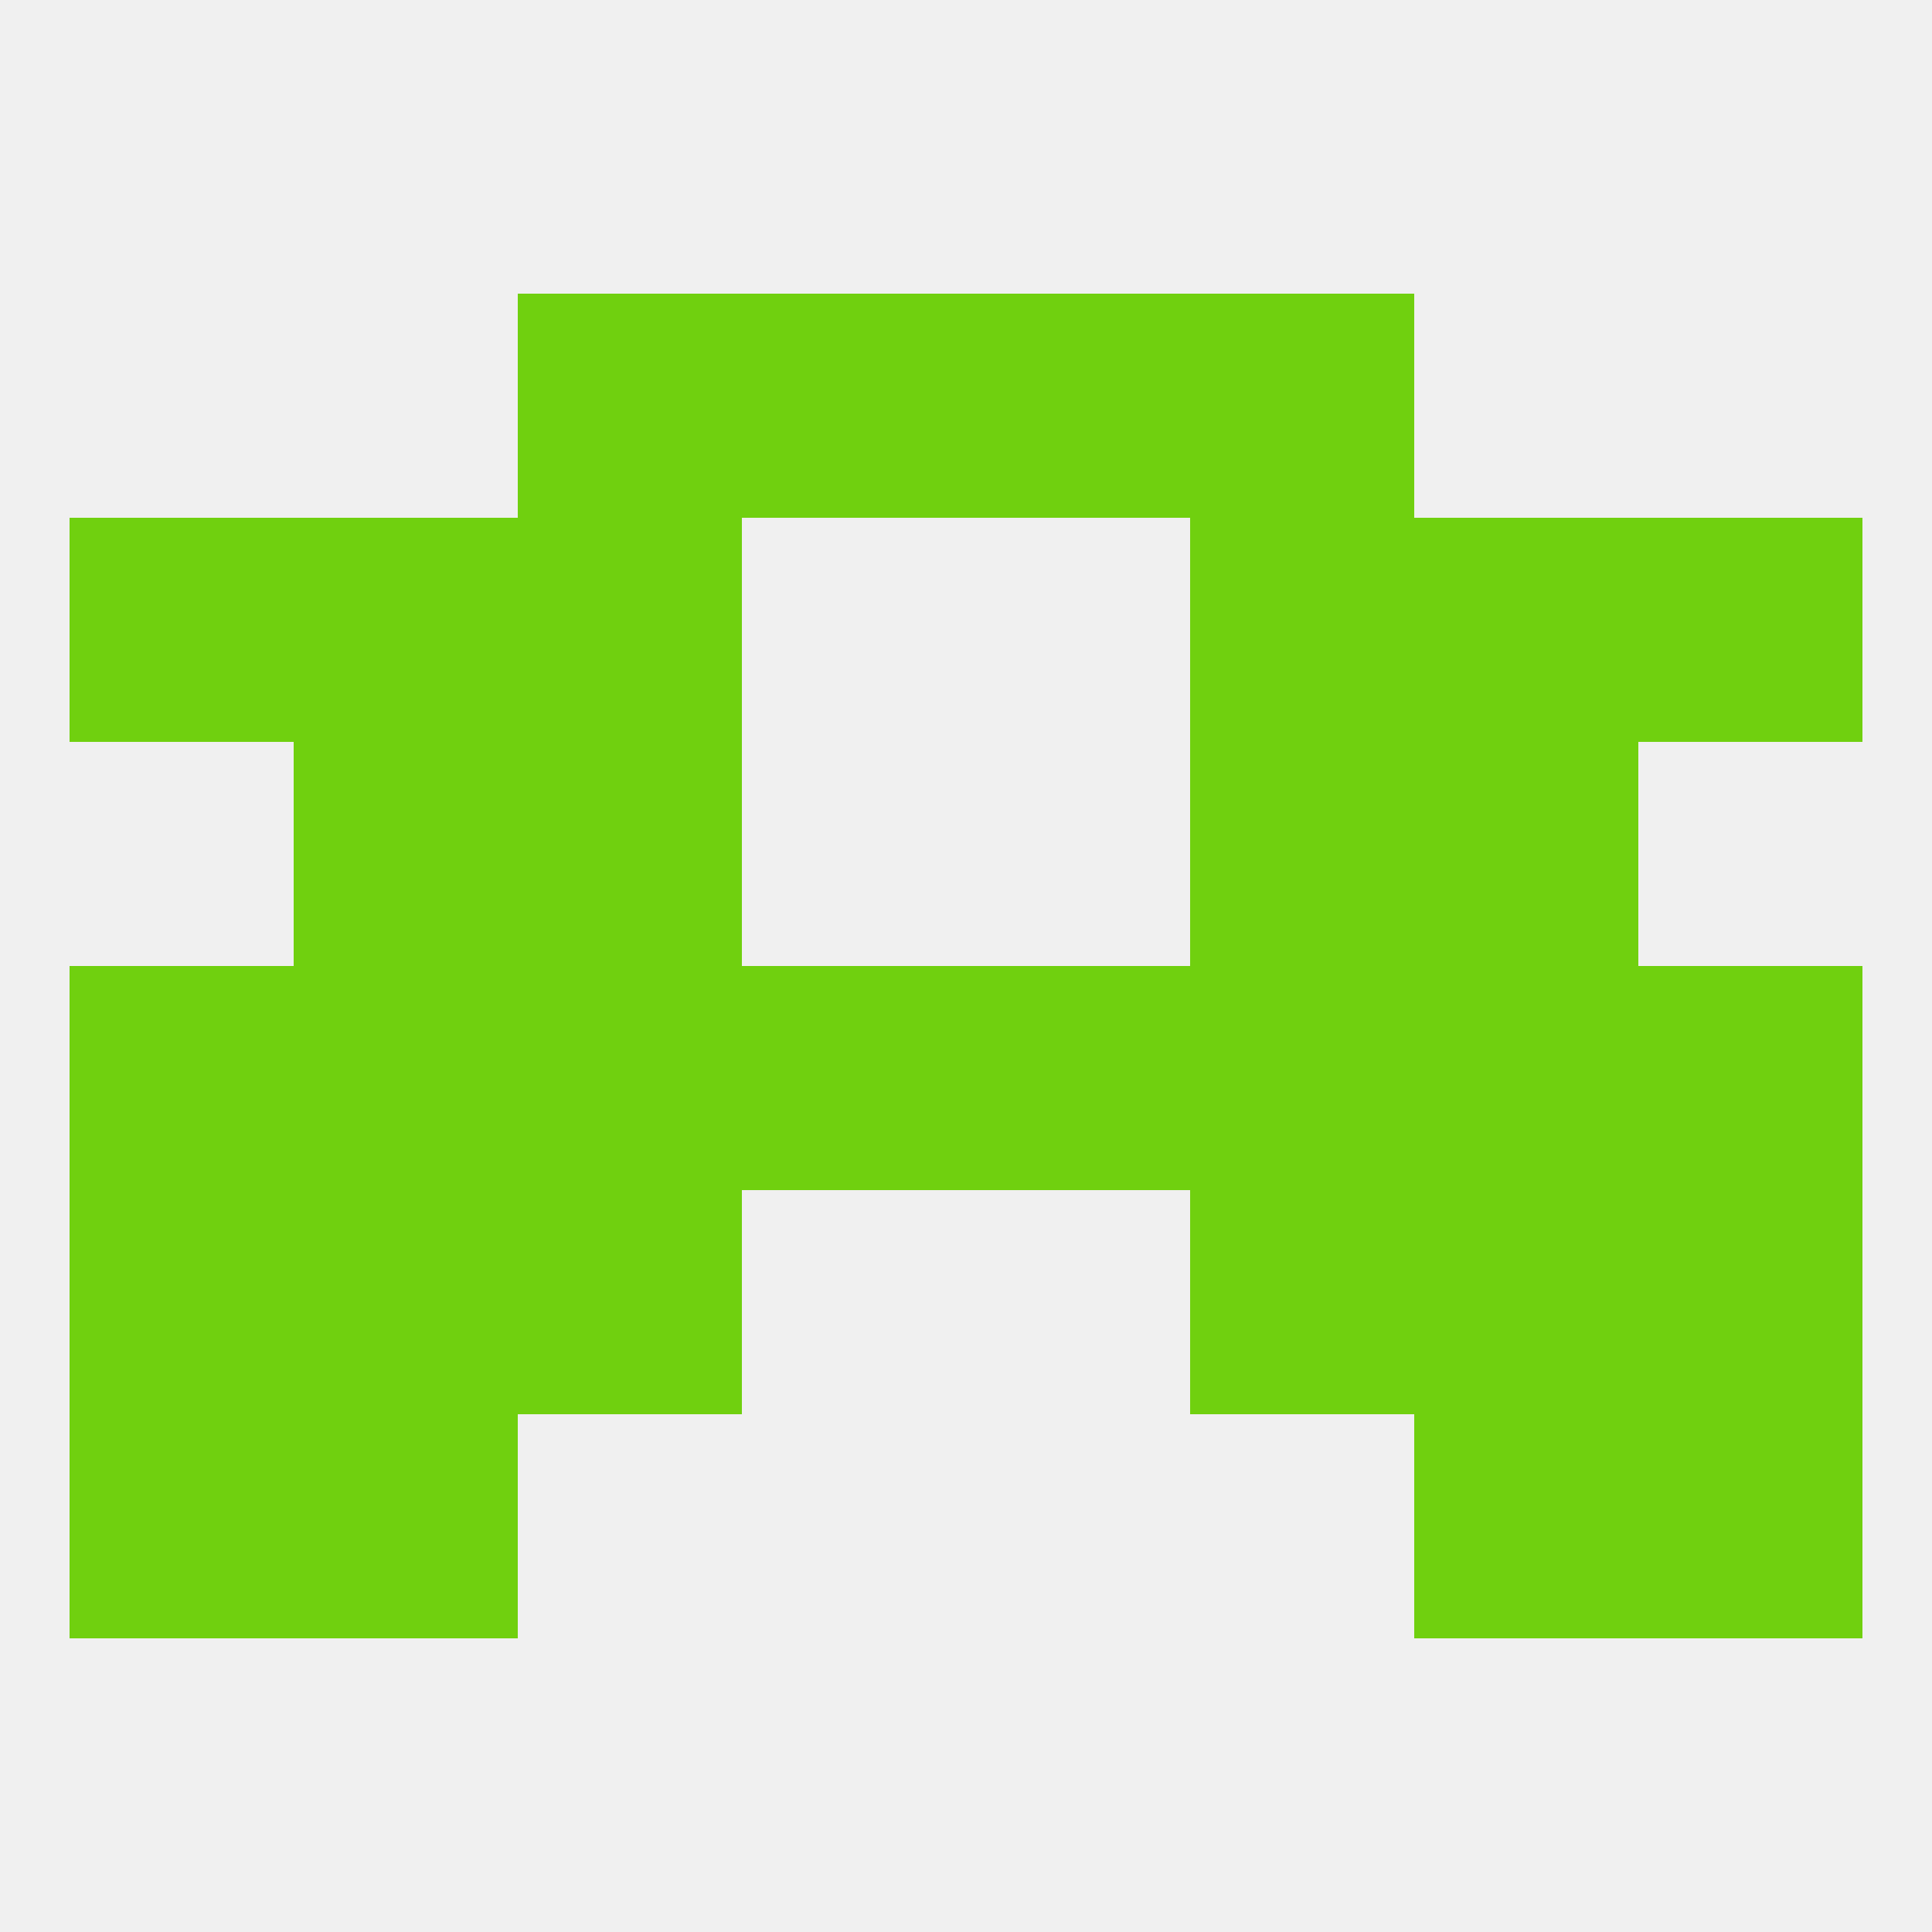
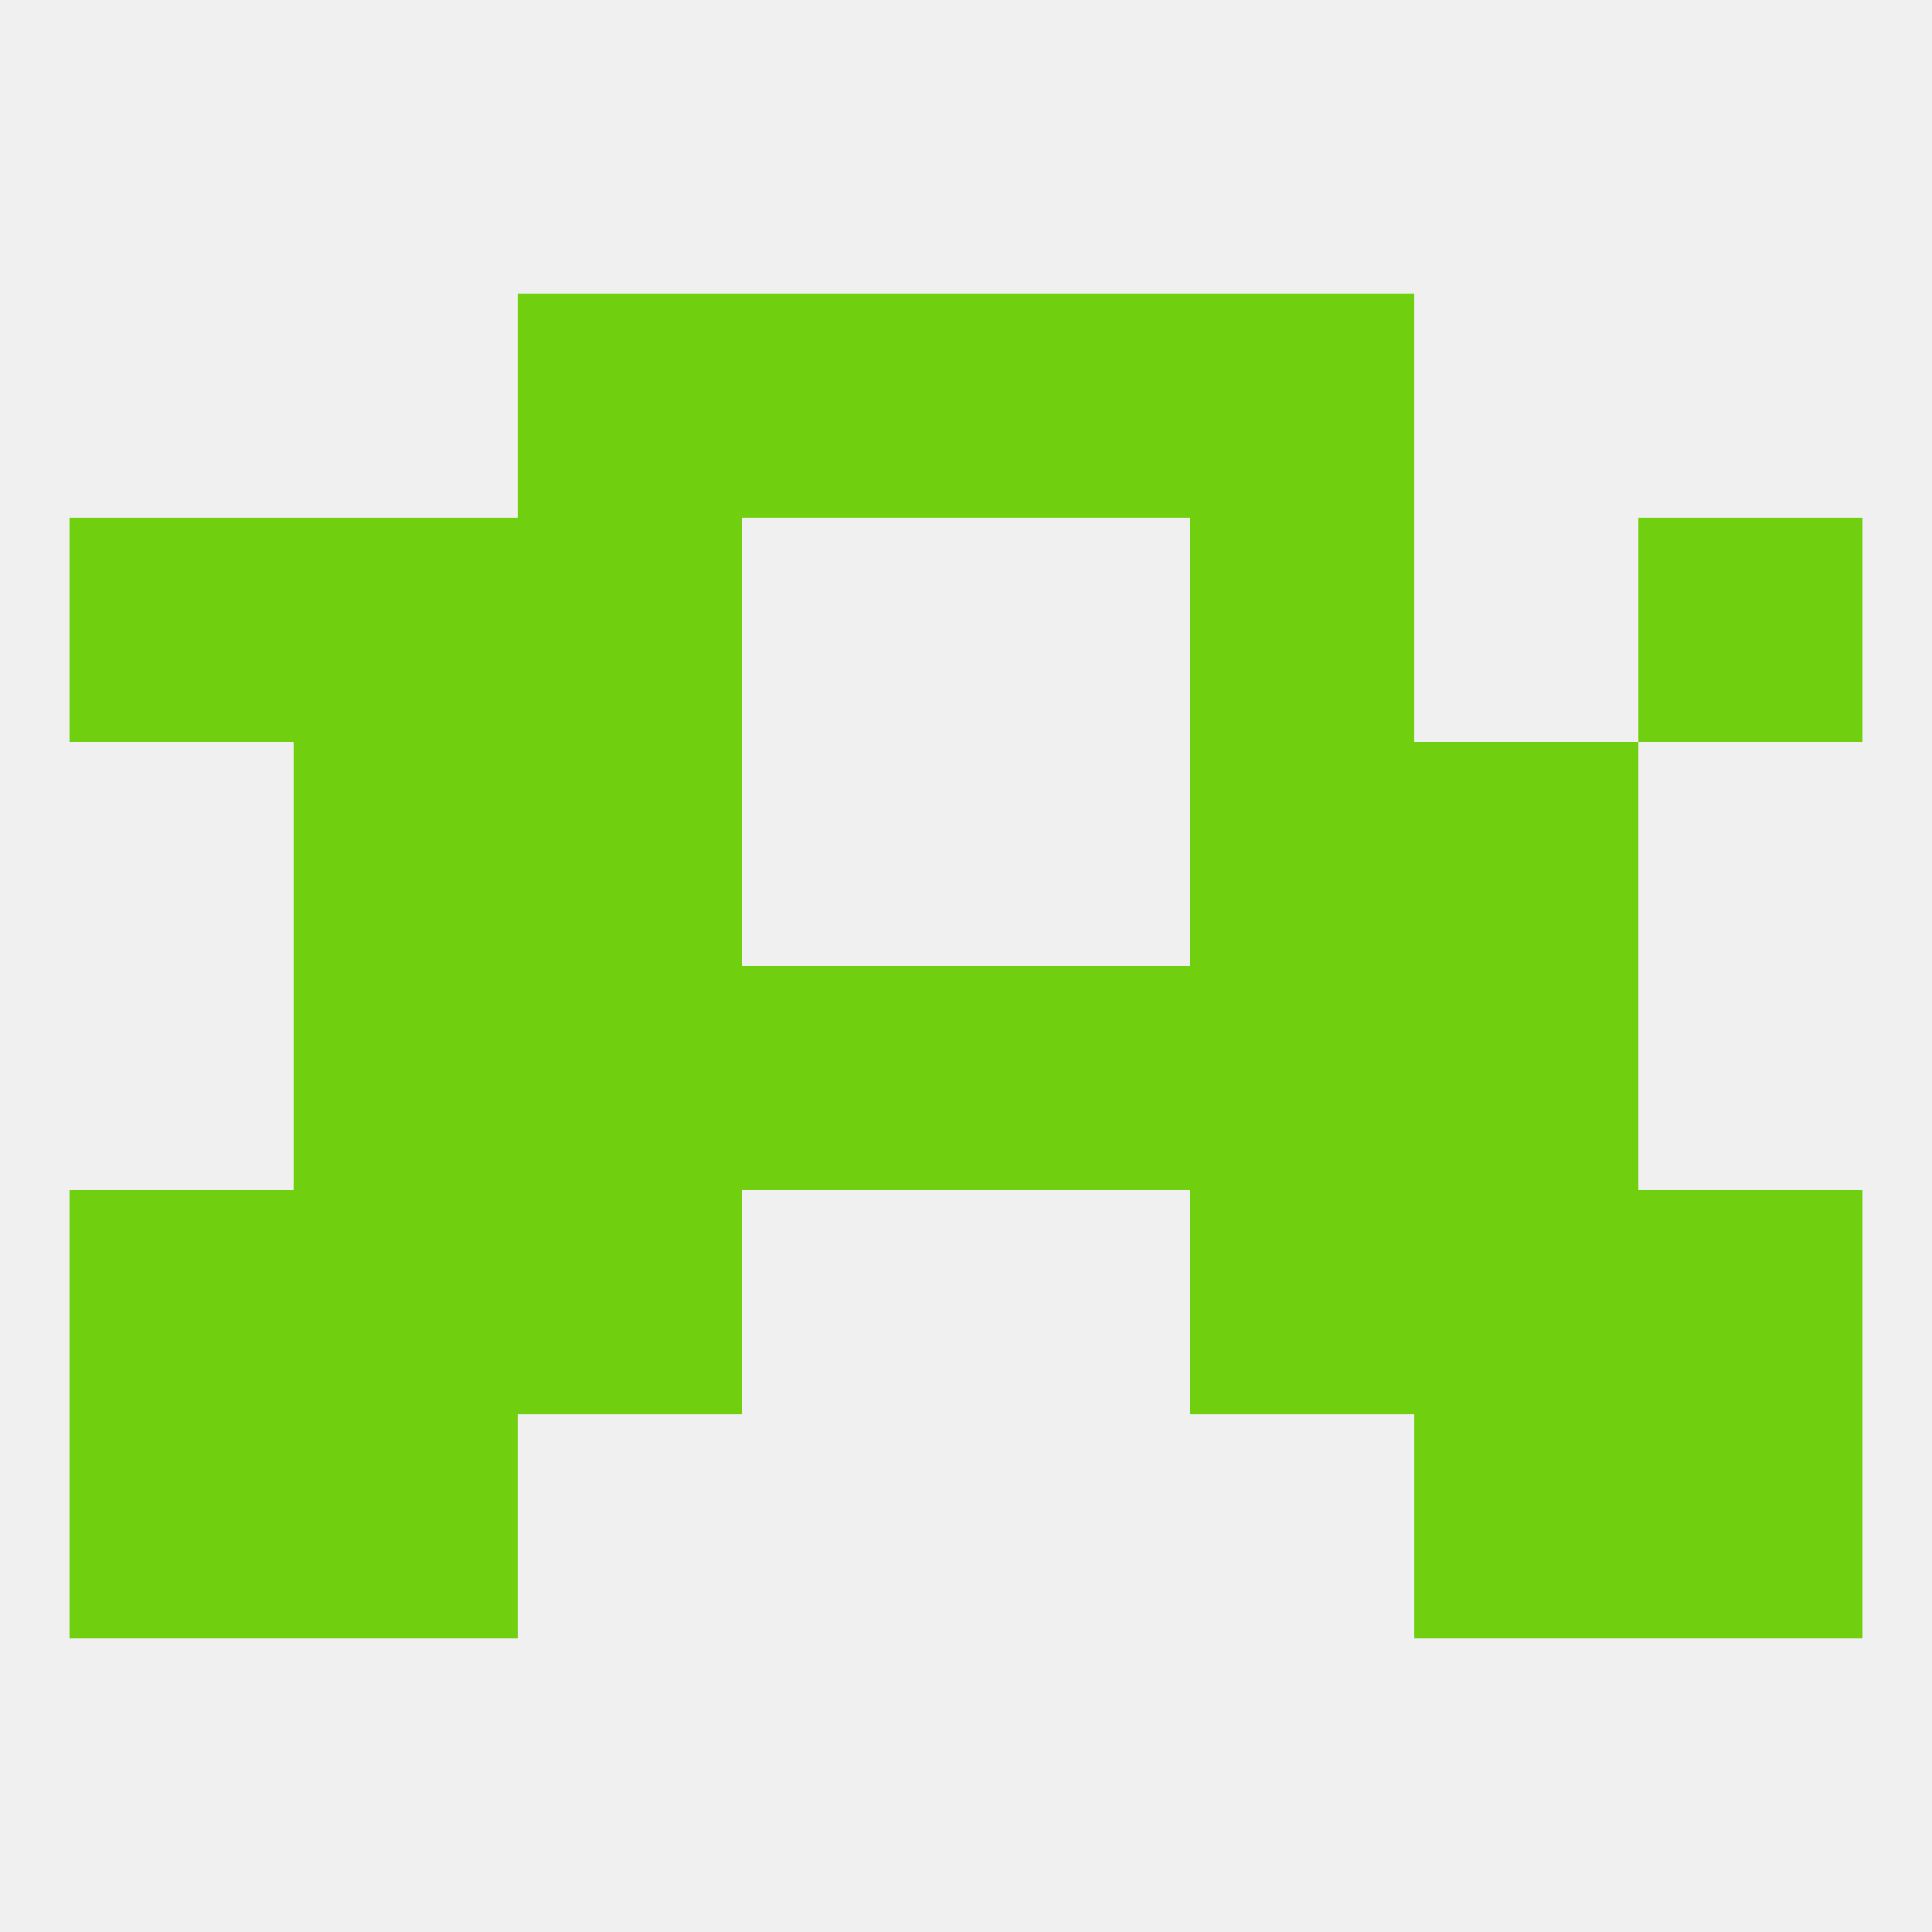
<svg xmlns="http://www.w3.org/2000/svg" version="1.1" baseprofile="full" width="250" height="250" viewBox="0 0 250 250">
  <rect width="100%" height="100%" fill="rgba(240,240,240,255)" />
  <rect x="183" y="96" width="29" height="29" fill="rgba(112,208,15,255)" />
  <rect x="67" y="96" width="29" height="29" fill="rgba(112,208,15,255)" />
  <rect x="154" y="96" width="29" height="29" fill="rgba(112,208,15,255)" />
  <rect x="38" y="96" width="29" height="29" fill="rgba(112,208,15,255)" />
  <rect x="9" y="67" width="29" height="29" fill="rgba(112,208,15,255)" />
  <rect x="212" y="67" width="29" height="29" fill="rgba(112,208,15,255)" />
  <rect x="67" y="67" width="29" height="29" fill="rgba(112,208,15,255)" />
  <rect x="154" y="67" width="29" height="29" fill="rgba(112,208,15,255)" />
  <rect x="38" y="67" width="29" height="29" fill="rgba(112,208,15,255)" />
-   <rect x="183" y="67" width="29" height="29" fill="rgba(112,208,15,255)" />
  <rect x="96" y="38" width="29" height="29" fill="rgba(112,208,15,255)" />
  <rect x="125" y="38" width="29" height="29" fill="rgba(112,208,15,255)" />
  <rect x="67" y="38" width="29" height="29" fill="rgba(112,208,15,255)" />
  <rect x="154" y="38" width="29" height="29" fill="rgba(112,208,15,255)" />
  <rect x="38" y="183" width="29" height="29" fill="rgba(112,208,15,255)" />
  <rect x="183" y="183" width="29" height="29" fill="rgba(112,208,15,255)" />
  <rect x="9" y="183" width="29" height="29" fill="rgba(112,208,15,255)" />
  <rect x="212" y="183" width="29" height="29" fill="rgba(112,208,15,255)" />
  <rect x="154" y="125" width="29" height="29" fill="rgba(112,208,15,255)" />
  <rect x="96" y="125" width="29" height="29" fill="rgba(112,208,15,255)" />
  <rect x="67" y="125" width="29" height="29" fill="rgba(112,208,15,255)" />
-   <rect x="9" y="125" width="29" height="29" fill="rgba(112,208,15,255)" />
-   <rect x="212" y="125" width="29" height="29" fill="rgba(112,208,15,255)" />
  <rect x="125" y="125" width="29" height="29" fill="rgba(112,208,15,255)" />
  <rect x="38" y="125" width="29" height="29" fill="rgba(112,208,15,255)" />
  <rect x="183" y="125" width="29" height="29" fill="rgba(112,208,15,255)" />
  <rect x="212" y="154" width="29" height="29" fill="rgba(112,208,15,255)" />
  <rect x="38" y="154" width="29" height="29" fill="rgba(112,208,15,255)" />
  <rect x="183" y="154" width="29" height="29" fill="rgba(112,208,15,255)" />
  <rect x="67" y="154" width="29" height="29" fill="rgba(112,208,15,255)" />
  <rect x="154" y="154" width="29" height="29" fill="rgba(112,208,15,255)" />
  <rect x="9" y="154" width="29" height="29" fill="rgba(112,208,15,255)" />
</svg>